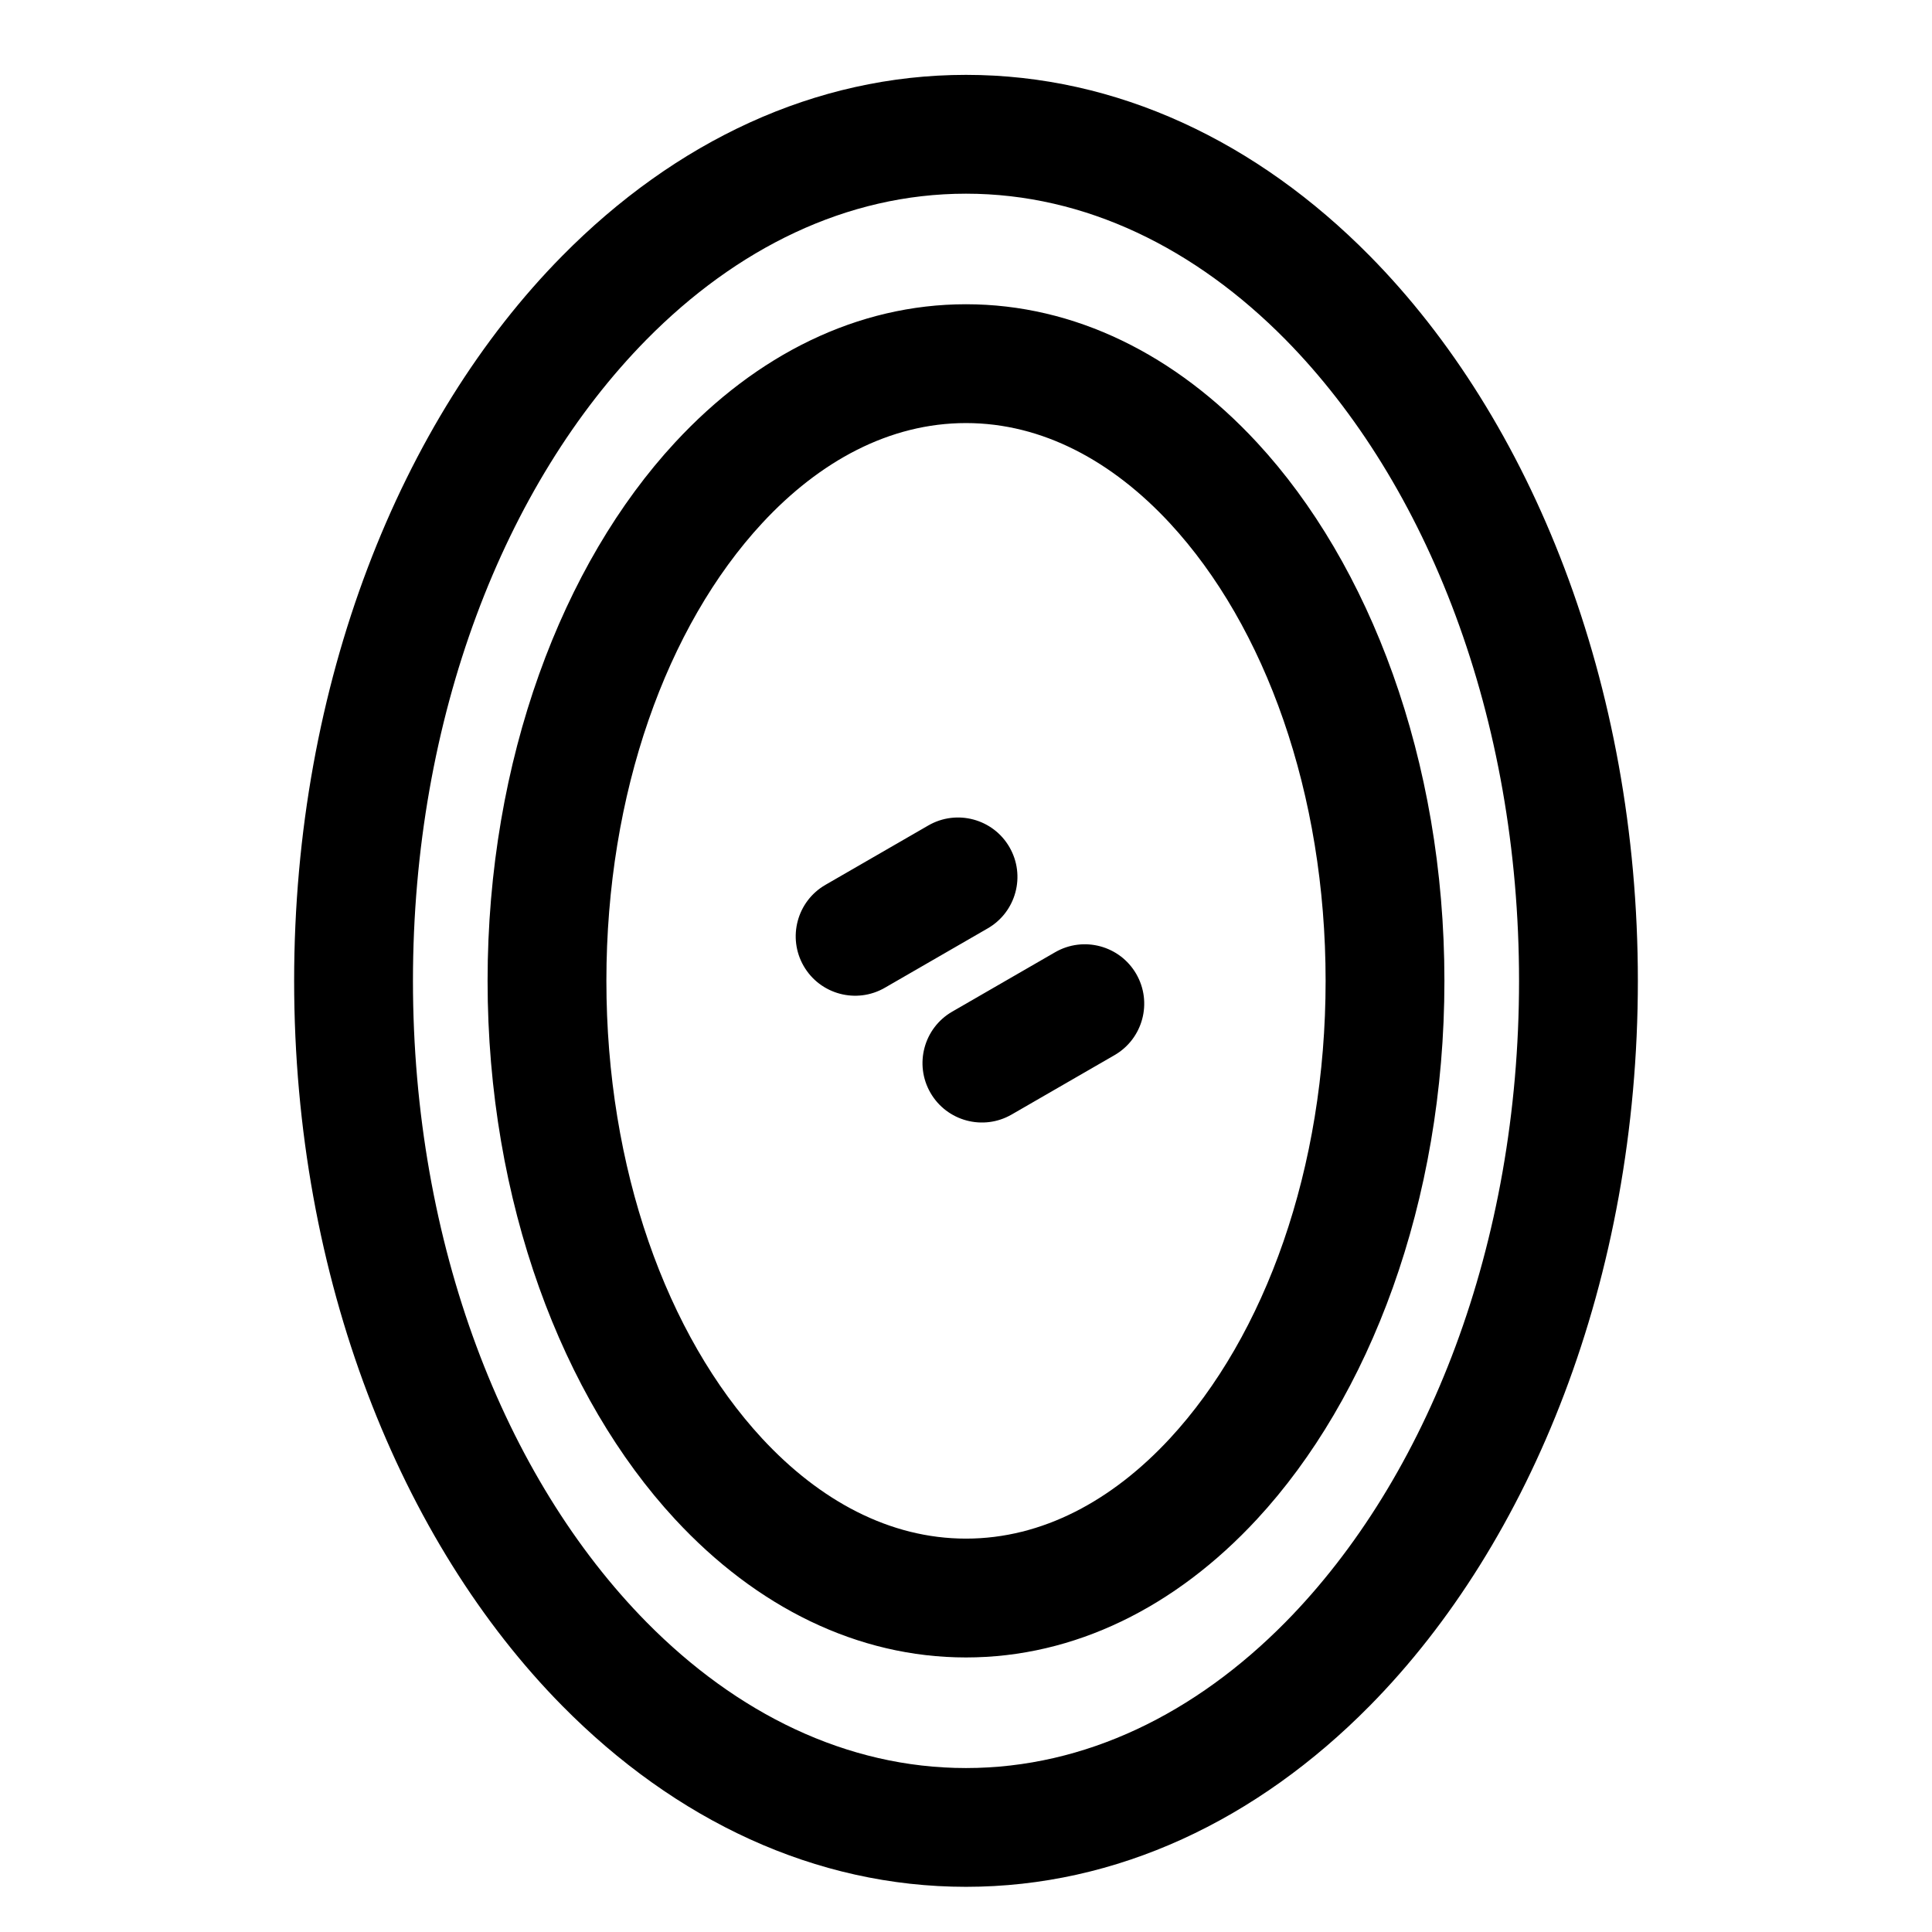
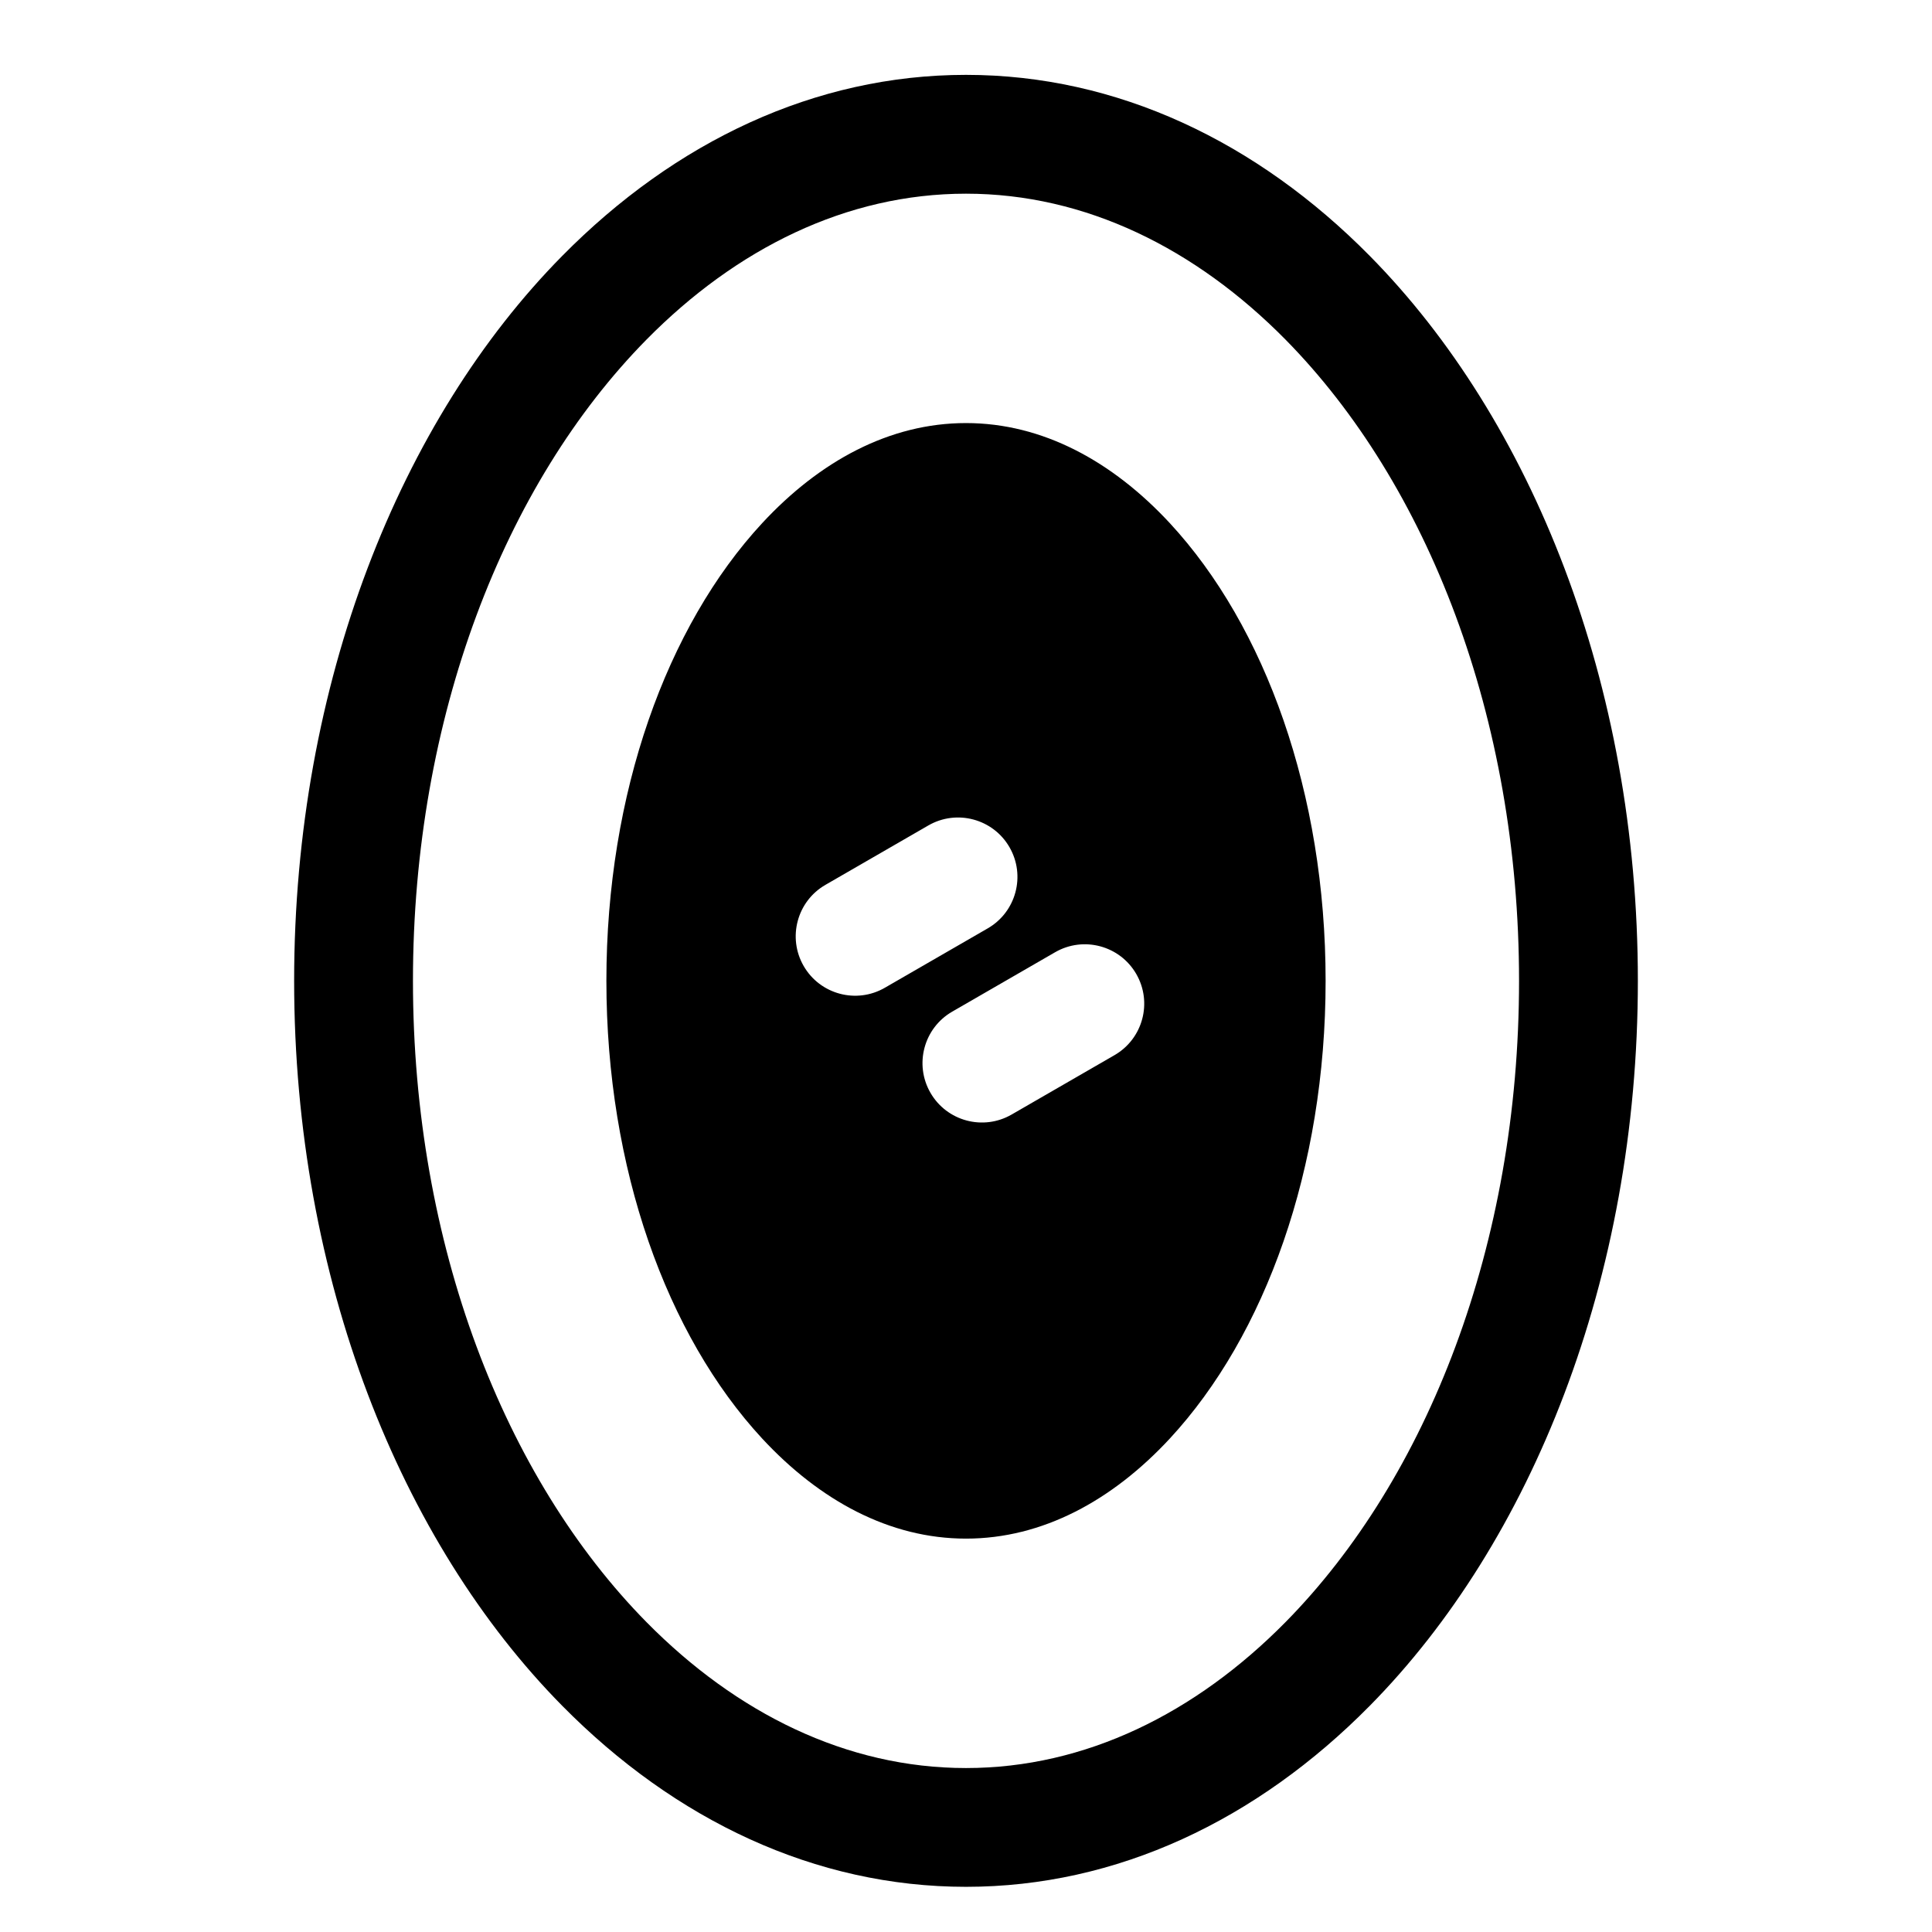
<svg xmlns="http://www.w3.org/2000/svg" fill="#000000" width="800px" height="800px" version="1.1" viewBox="144 144 512 512">
-   <path d="m400 163.84c-39.973 0-77.066 17.633-107.03 48.004-42.793 43.359-71.02 113.2-71.02 192.09 0 78.895 28.23 148.73 71.02 192.09 29.961 30.371 67.055 48.004 107.03 48.004s77.066-17.633 107.03-48.004c42.793-43.359 71.02-113.2 71.02-192.09 0-78.895-28.23-148.73-71.02-192.09-29.961-30.371-67.055-48.004-107.03-48.004zm0 31.488c31.691 0 60.852 14.547 84.625 38.621 37.785 38.32 61.938 100.29 61.938 169.99 0 69.699-24.152 131.67-61.938 169.99-23.773 24.074-52.93 38.621-84.625 38.621-31.691 0-60.852-14.547-84.625-38.621-37.785-38.32-61.938-100.29-61.938-169.99 0-69.699 24.152-131.67 61.938-169.99 23.773-24.074 52.93-38.621 84.625-38.621zm0 29.301c-28.766 0-55.562 13.352-77.113 36.637-29.836 32.211-49.672 84.059-49.672 142.67 0 58.613 19.836 110.46 49.672 142.67 21.555 23.285 48.352 36.637 77.113 36.637 28.766 0 55.562-13.352 77.113-36.637 29.836-32.211 49.672-84.059 49.672-142.67 0-58.613-19.836-110.46-49.672-142.67-21.555-23.285-48.352-36.637-77.113-36.637zm0 31.488c20.277 0 38.809 10.125 54.02 26.527 25.301 27.332 41.281 71.59 41.281 121.29s-15.98 93.961-41.281 121.29c-15.207 16.406-33.738 26.527-54.02 26.527-20.277 0-38.809-10.125-54.02-26.527-25.301-27.332-41.281-71.59-41.281-121.29s15.98-93.961 41.281-121.29c15.207-16.406 33.738-26.527 54.02-26.527zm12.09 183.25 27.27-15.742c7.527-4.344 10.109-13.98 5.762-21.508-4.344-7.527-13.98-10.109-21.508-5.762l-27.27 15.742c-7.527 4.344-10.109 13.98-5.762 21.508 4.344 7.527 13.98 10.109 21.508 5.762zm-33.598-33.598 27.27-15.742c7.527-4.344 10.109-13.98 5.762-21.508-4.344-7.527-13.98-10.109-21.508-5.762l-27.27 15.742c-7.527 4.344-10.109 13.98-5.762 21.508 4.344 7.527 13.98 10.109 21.508 5.762z" fill-rule="evenodd" />
+   <path d="m400 163.84c-39.973 0-77.066 17.633-107.03 48.004-42.793 43.359-71.02 113.2-71.02 192.09 0 78.895 28.23 148.73 71.02 192.09 29.961 30.371 67.055 48.004 107.03 48.004s77.066-17.633 107.03-48.004c42.793-43.359 71.02-113.2 71.02-192.09 0-78.895-28.23-148.73-71.02-192.09-29.961-30.371-67.055-48.004-107.03-48.004zm0 31.488c31.691 0 60.852 14.547 84.625 38.621 37.785 38.32 61.938 100.29 61.938 169.99 0 69.699-24.152 131.67-61.938 169.99-23.773 24.074-52.93 38.621-84.625 38.621-31.691 0-60.852-14.547-84.625-38.621-37.785-38.32-61.938-100.29-61.938-169.99 0-69.699 24.152-131.67 61.938-169.99 23.773-24.074 52.93-38.621 84.625-38.621zm0 29.301zm0 31.488c20.277 0 38.809 10.125 54.02 26.527 25.301 27.332 41.281 71.59 41.281 121.29s-15.98 93.961-41.281 121.29c-15.207 16.406-33.738 26.527-54.02 26.527-20.277 0-38.809-10.125-54.02-26.527-25.301-27.332-41.281-71.59-41.281-121.29s15.98-93.961 41.281-121.29c15.207-16.406 33.738-26.527 54.02-26.527zm12.09 183.25 27.27-15.742c7.527-4.344 10.109-13.98 5.762-21.508-4.344-7.527-13.98-10.109-21.508-5.762l-27.27 15.742c-7.527 4.344-10.109 13.98-5.762 21.508 4.344 7.527 13.98 10.109 21.508 5.762zm-33.598-33.598 27.27-15.742c7.527-4.344 10.109-13.98 5.762-21.508-4.344-7.527-13.98-10.109-21.508-5.762l-27.27 15.742c-7.527 4.344-10.109 13.98-5.762 21.508 4.344 7.527 13.98 10.109 21.508 5.762z" fill-rule="evenodd" />
</svg>